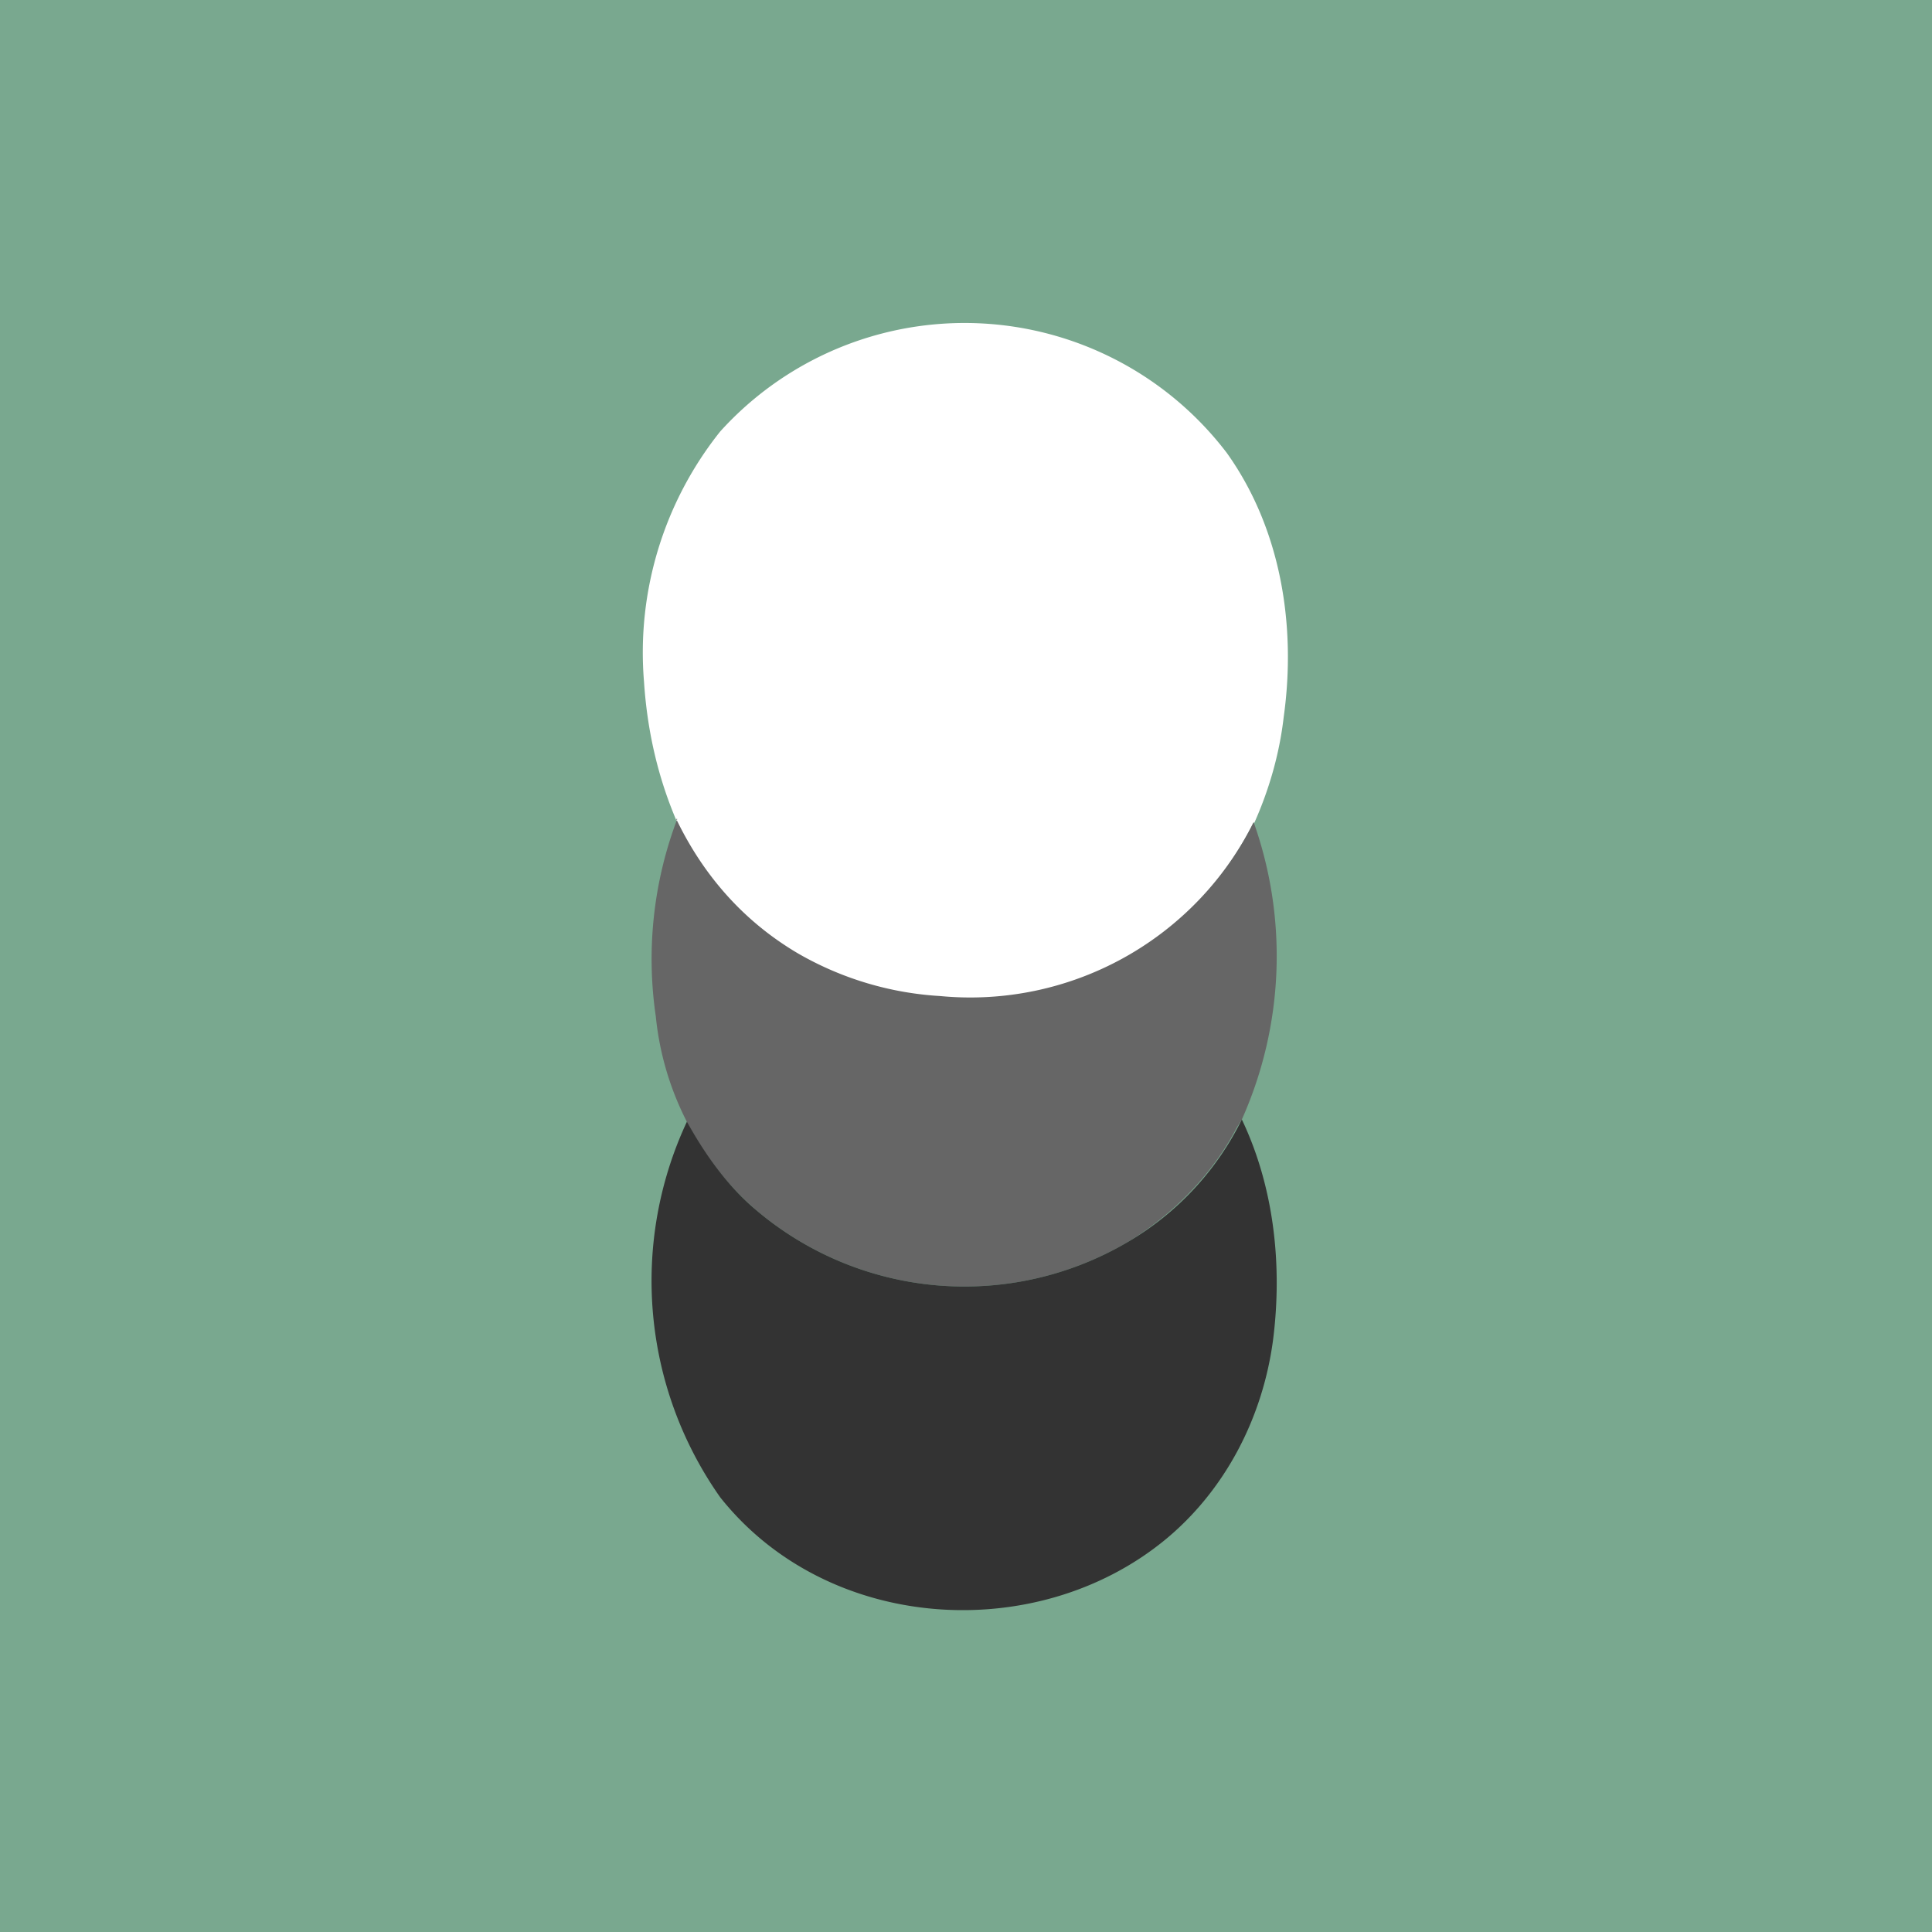
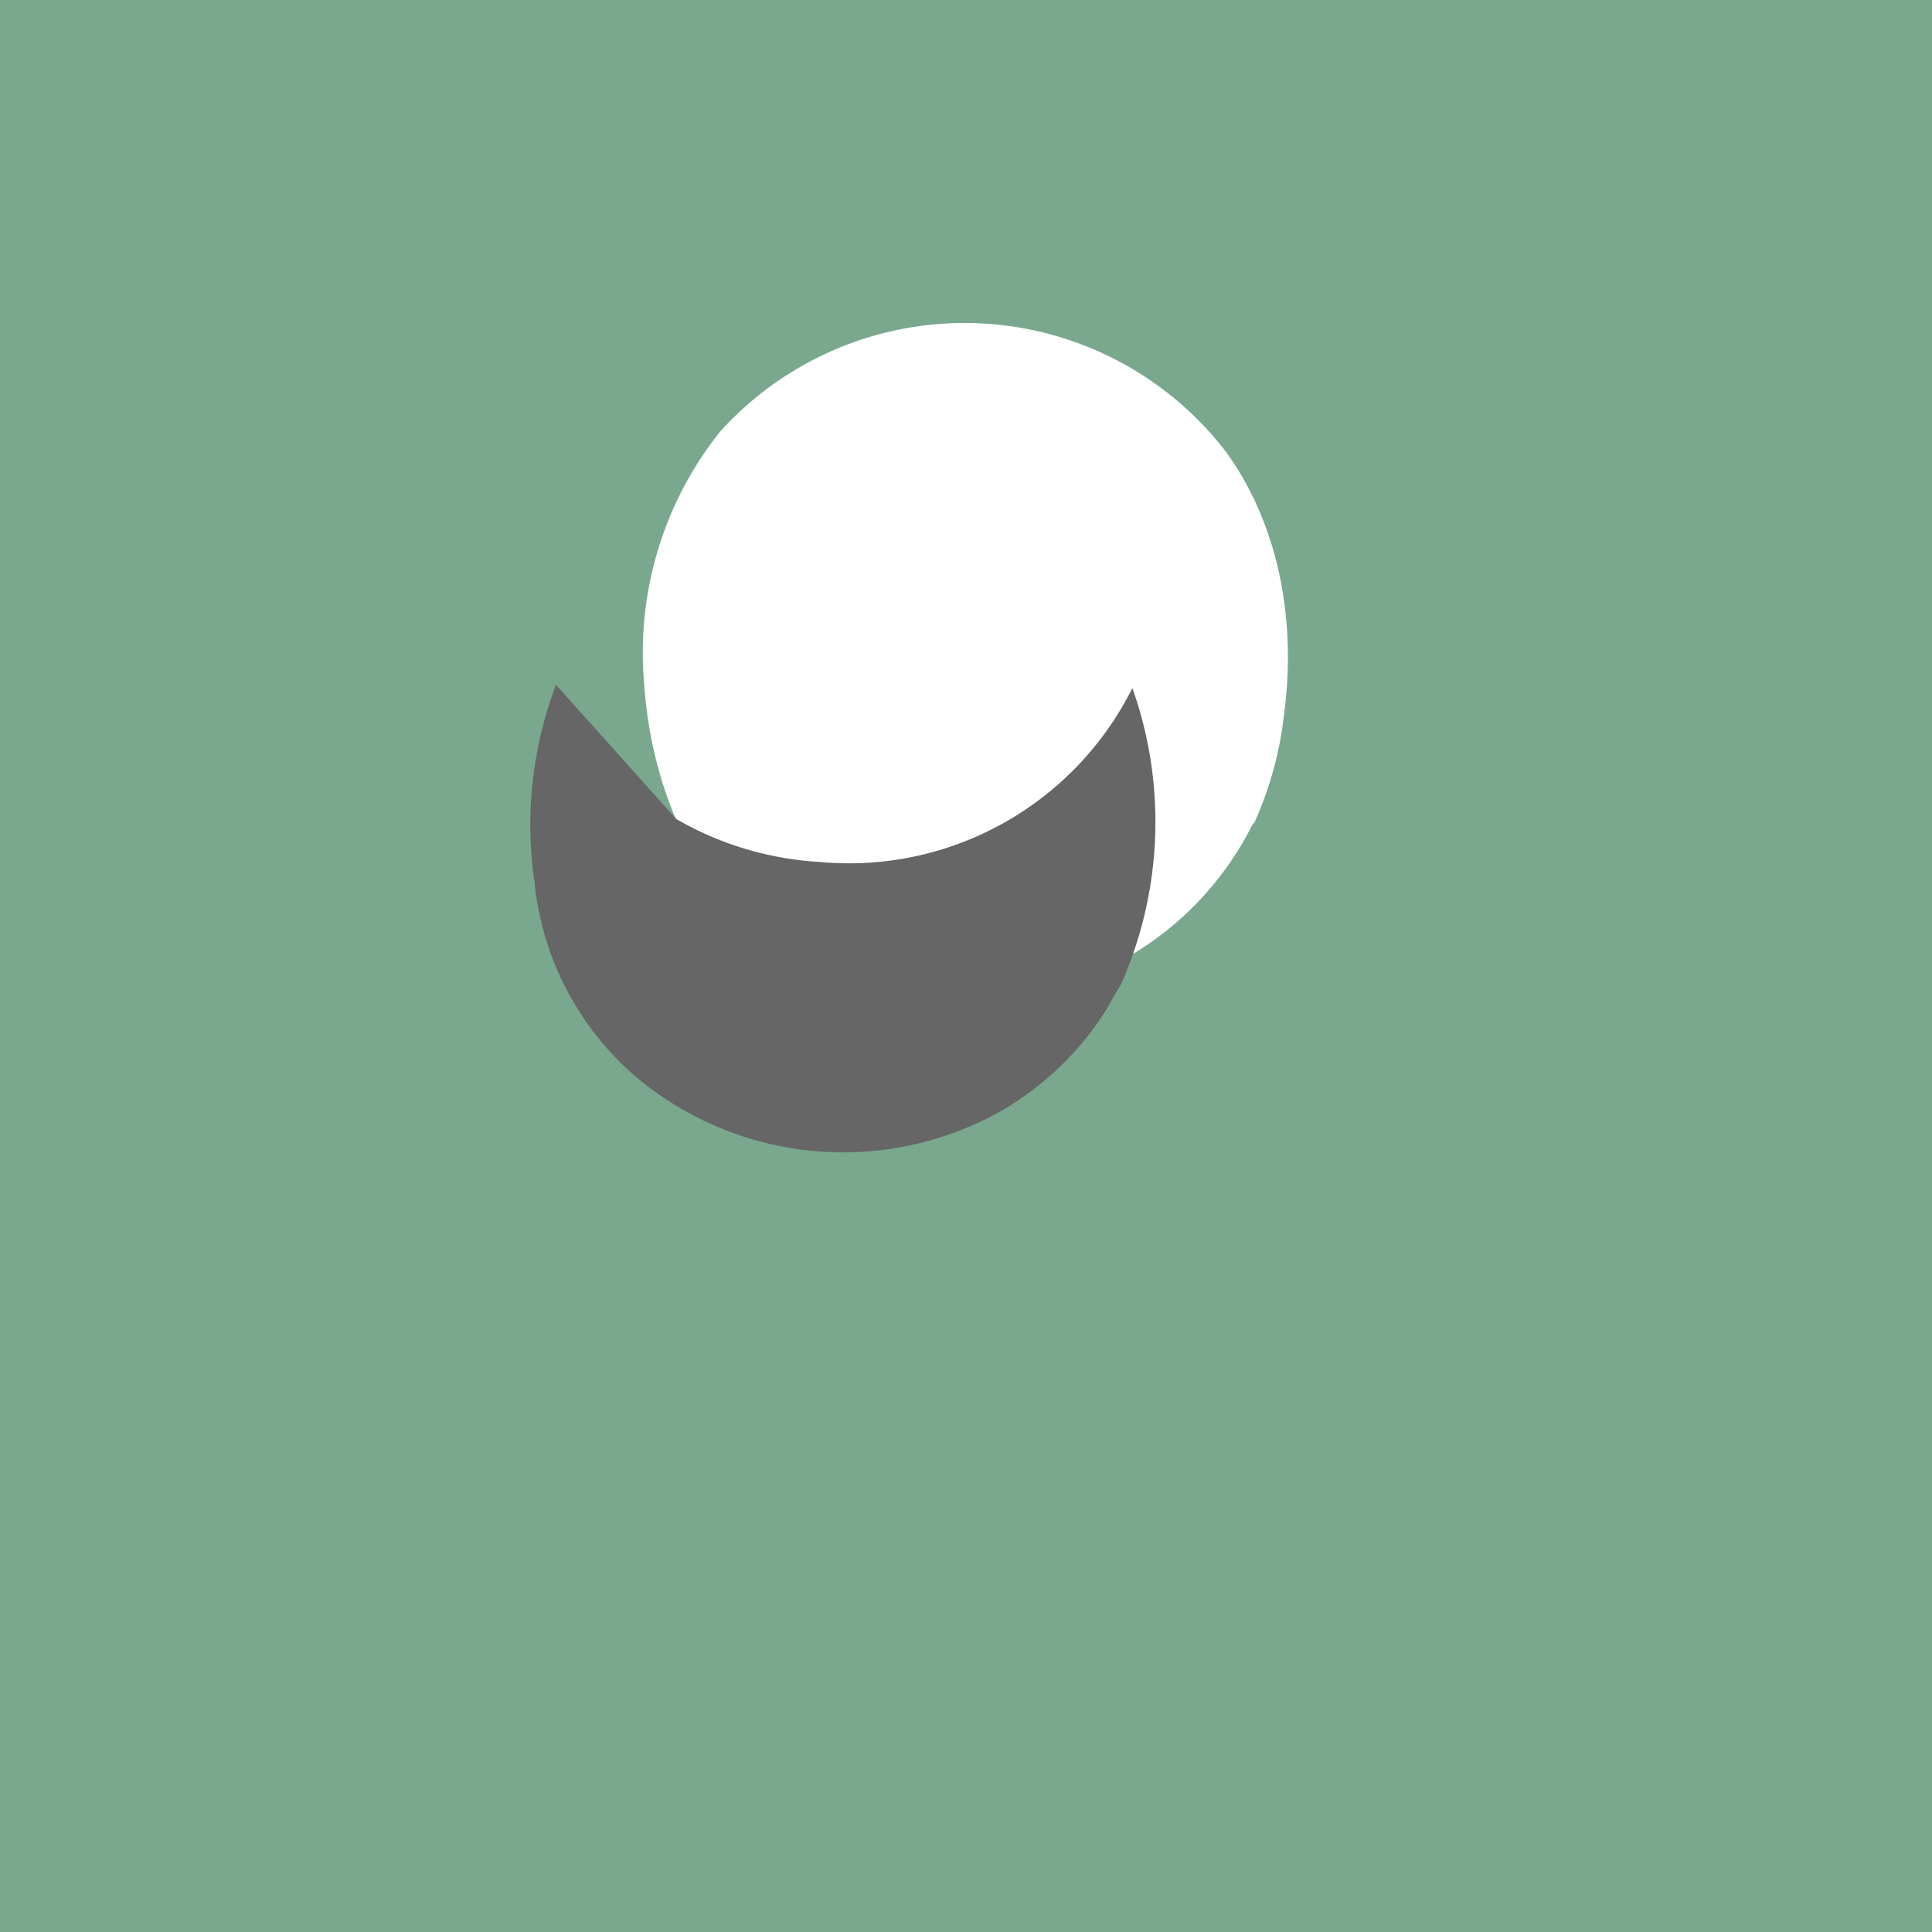
<svg xmlns="http://www.w3.org/2000/svg" width="18" height="18" viewBox="0 0 18 18">
  <path fill="#79A88F" d="M0 0h18v18H0z" />
  <path d="M11.68 7.66A2.95 2.95 0 0 1 8.76 9.3a3 3 0 0 1-1.33-.41c-.5-.29-.87-.7-1.13-1.25-.17-.4-.27-.83-.3-1.29a3.3 3.3 0 0 1 .71-2.33 3.07 3.07 0 0 1 4.72.2c.5.7.65 1.6.53 2.46-.04.35-.14.69-.28 1Z" fill="#fff" />
-   <path d="M6.3 7.63c.26.54.64.96 1.13 1.25a3 3 0 0 0 1.33.4 2.95 2.95 0 0 0 2.92-1.62 3.73 3.73 0 0 1-.11 2.77l-.05.08c-.23.44-.6.81-1.01 1.06a3 3 0 0 1-3.47-.3 2.75 2.75 0 0 1-.93-1.8 3.68 3.68 0 0 1 .2-1.84Z" fill="#666" />
-   <path d="M11.57 10.43c.3.63.38 1.36.29 2.06-.1.74-.46 1.41-1.01 1.86-1.2.98-3.14.86-4.14-.4a3.5 3.5 0 0 1-.31-3.5c.17.31.38.6.64.82a3 3 0 0 0 3.47.3 2.71 2.71 0 0 0 1.06-1.14Z" fill="#333" />
+   <path d="M6.3 7.63a3 3 0 0 0 1.33.4 2.95 2.95 0 0 0 2.92-1.62 3.73 3.73 0 0 1-.11 2.77l-.05.08c-.23.44-.6.81-1.01 1.06a3 3 0 0 1-3.47-.3 2.75 2.75 0 0 1-.93-1.8 3.68 3.68 0 0 1 .2-1.84Z" fill="#666" />
</svg>